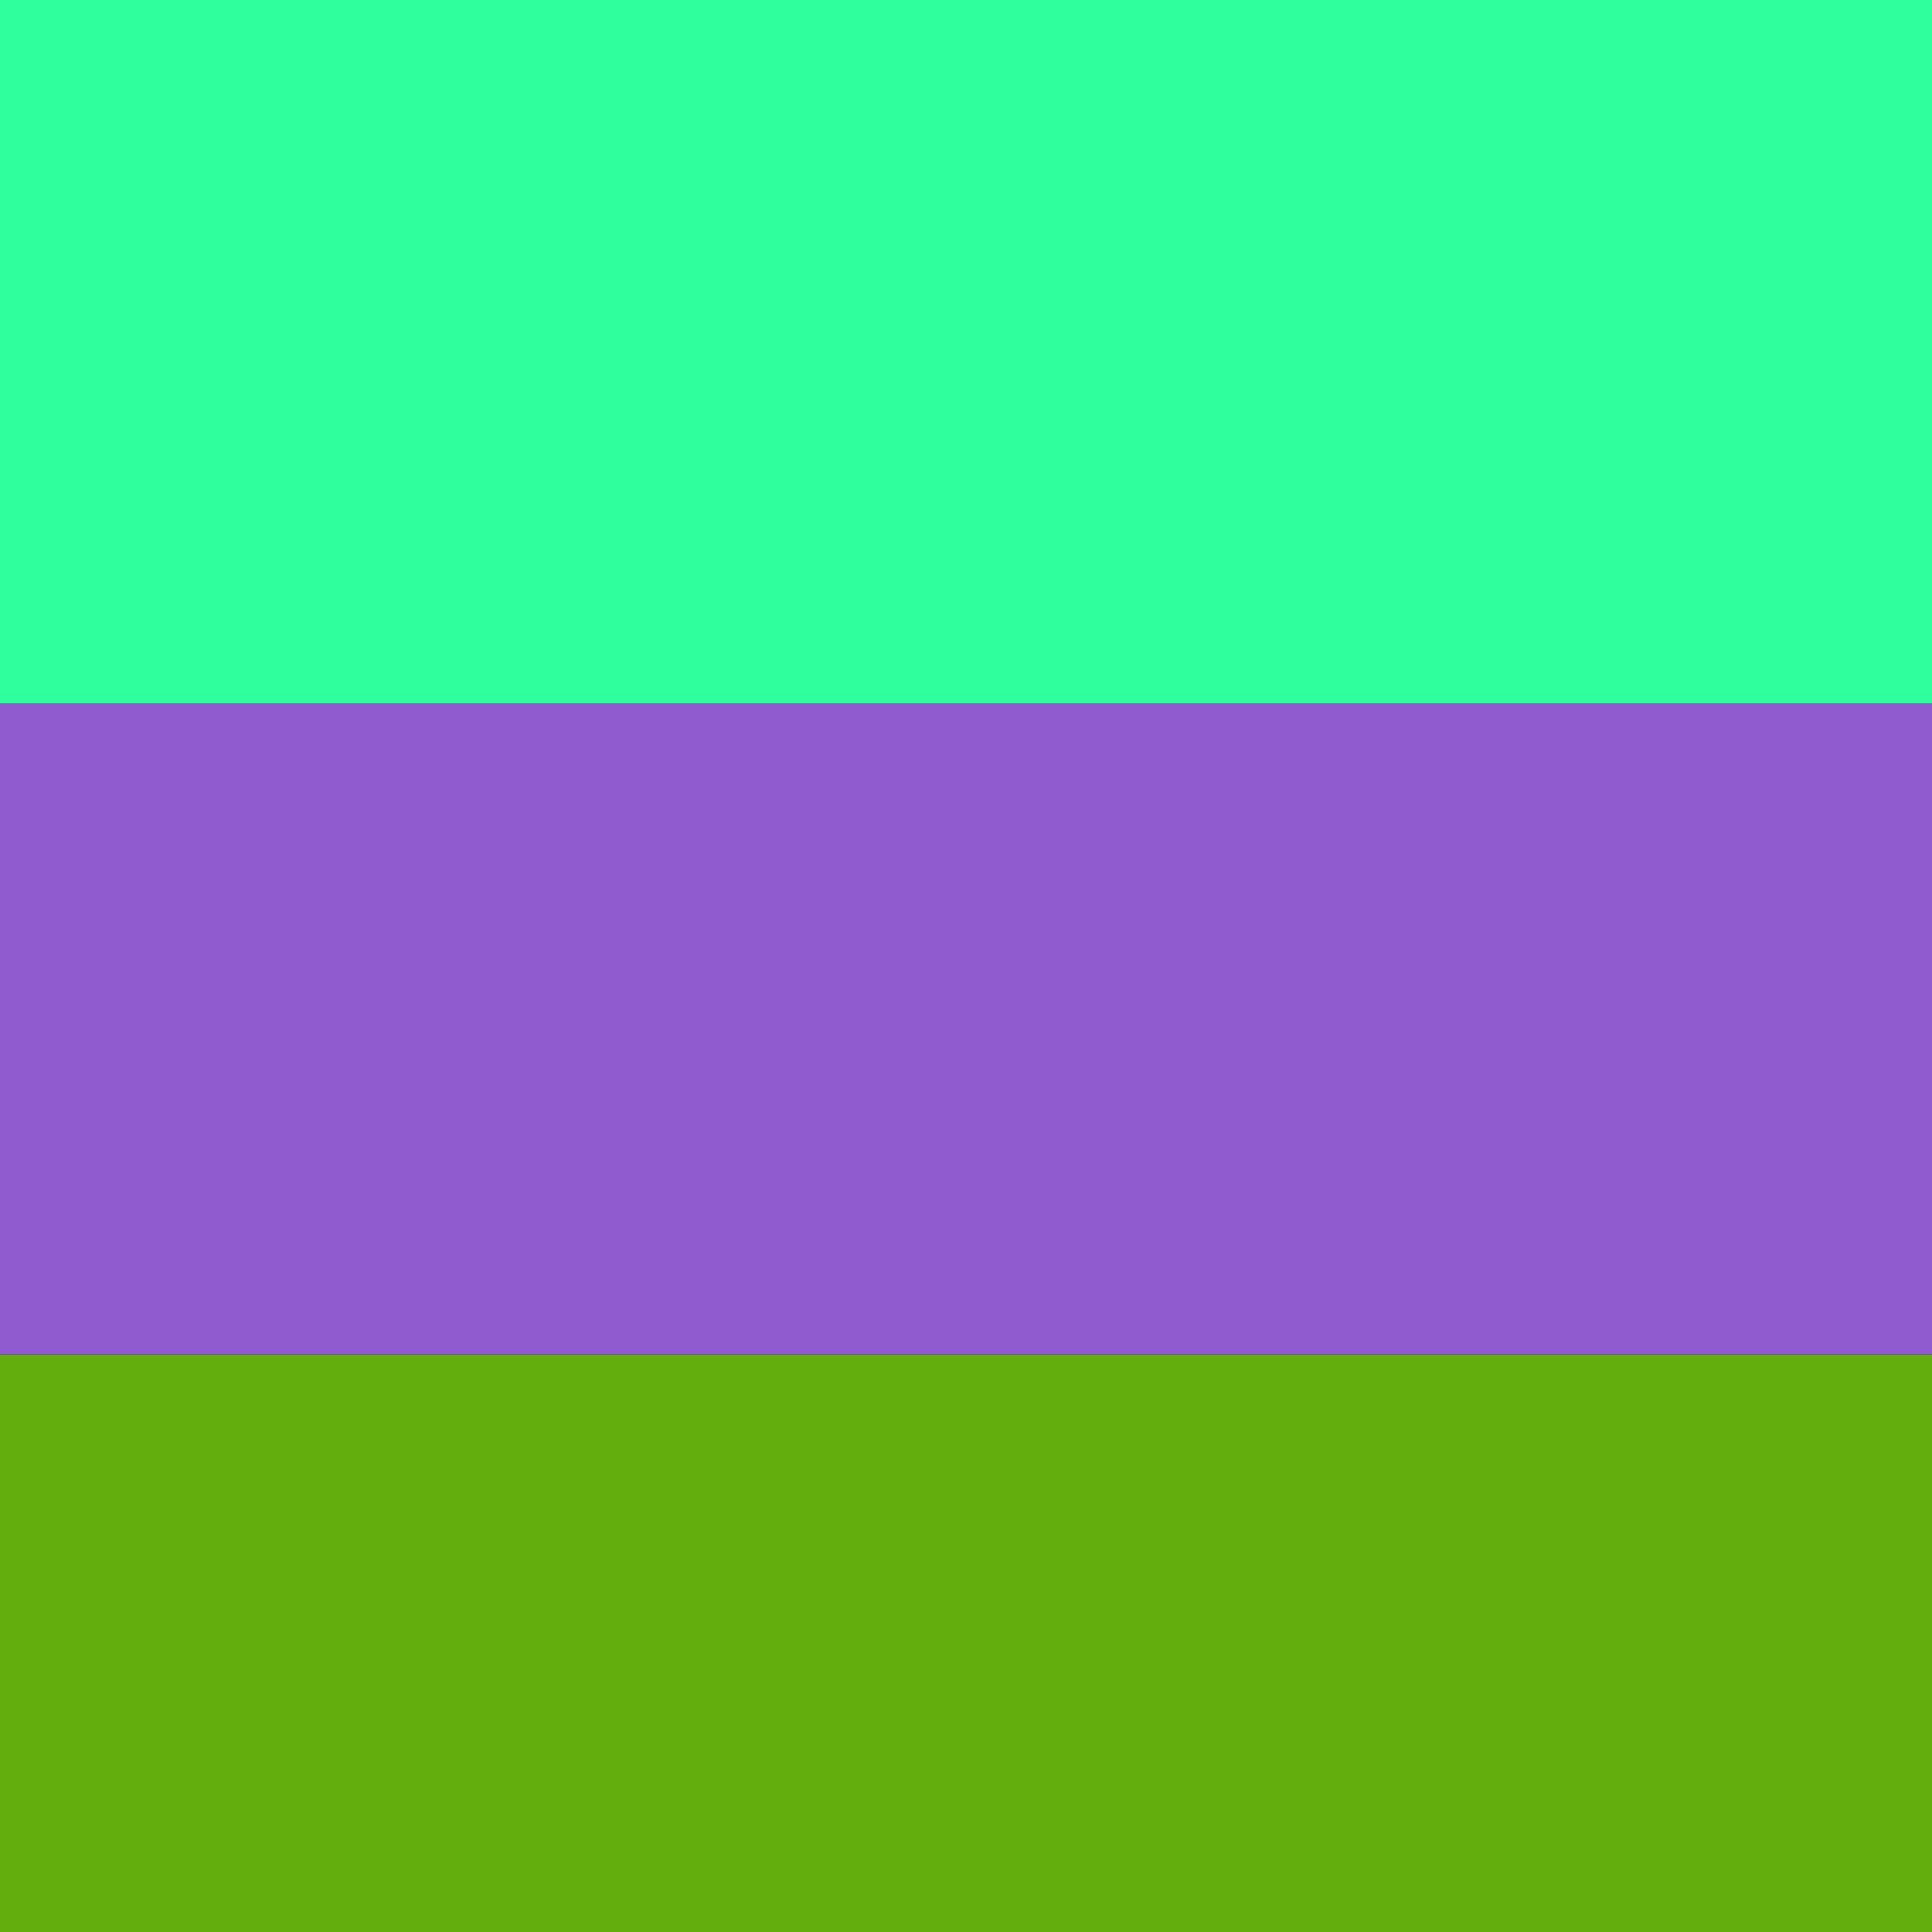
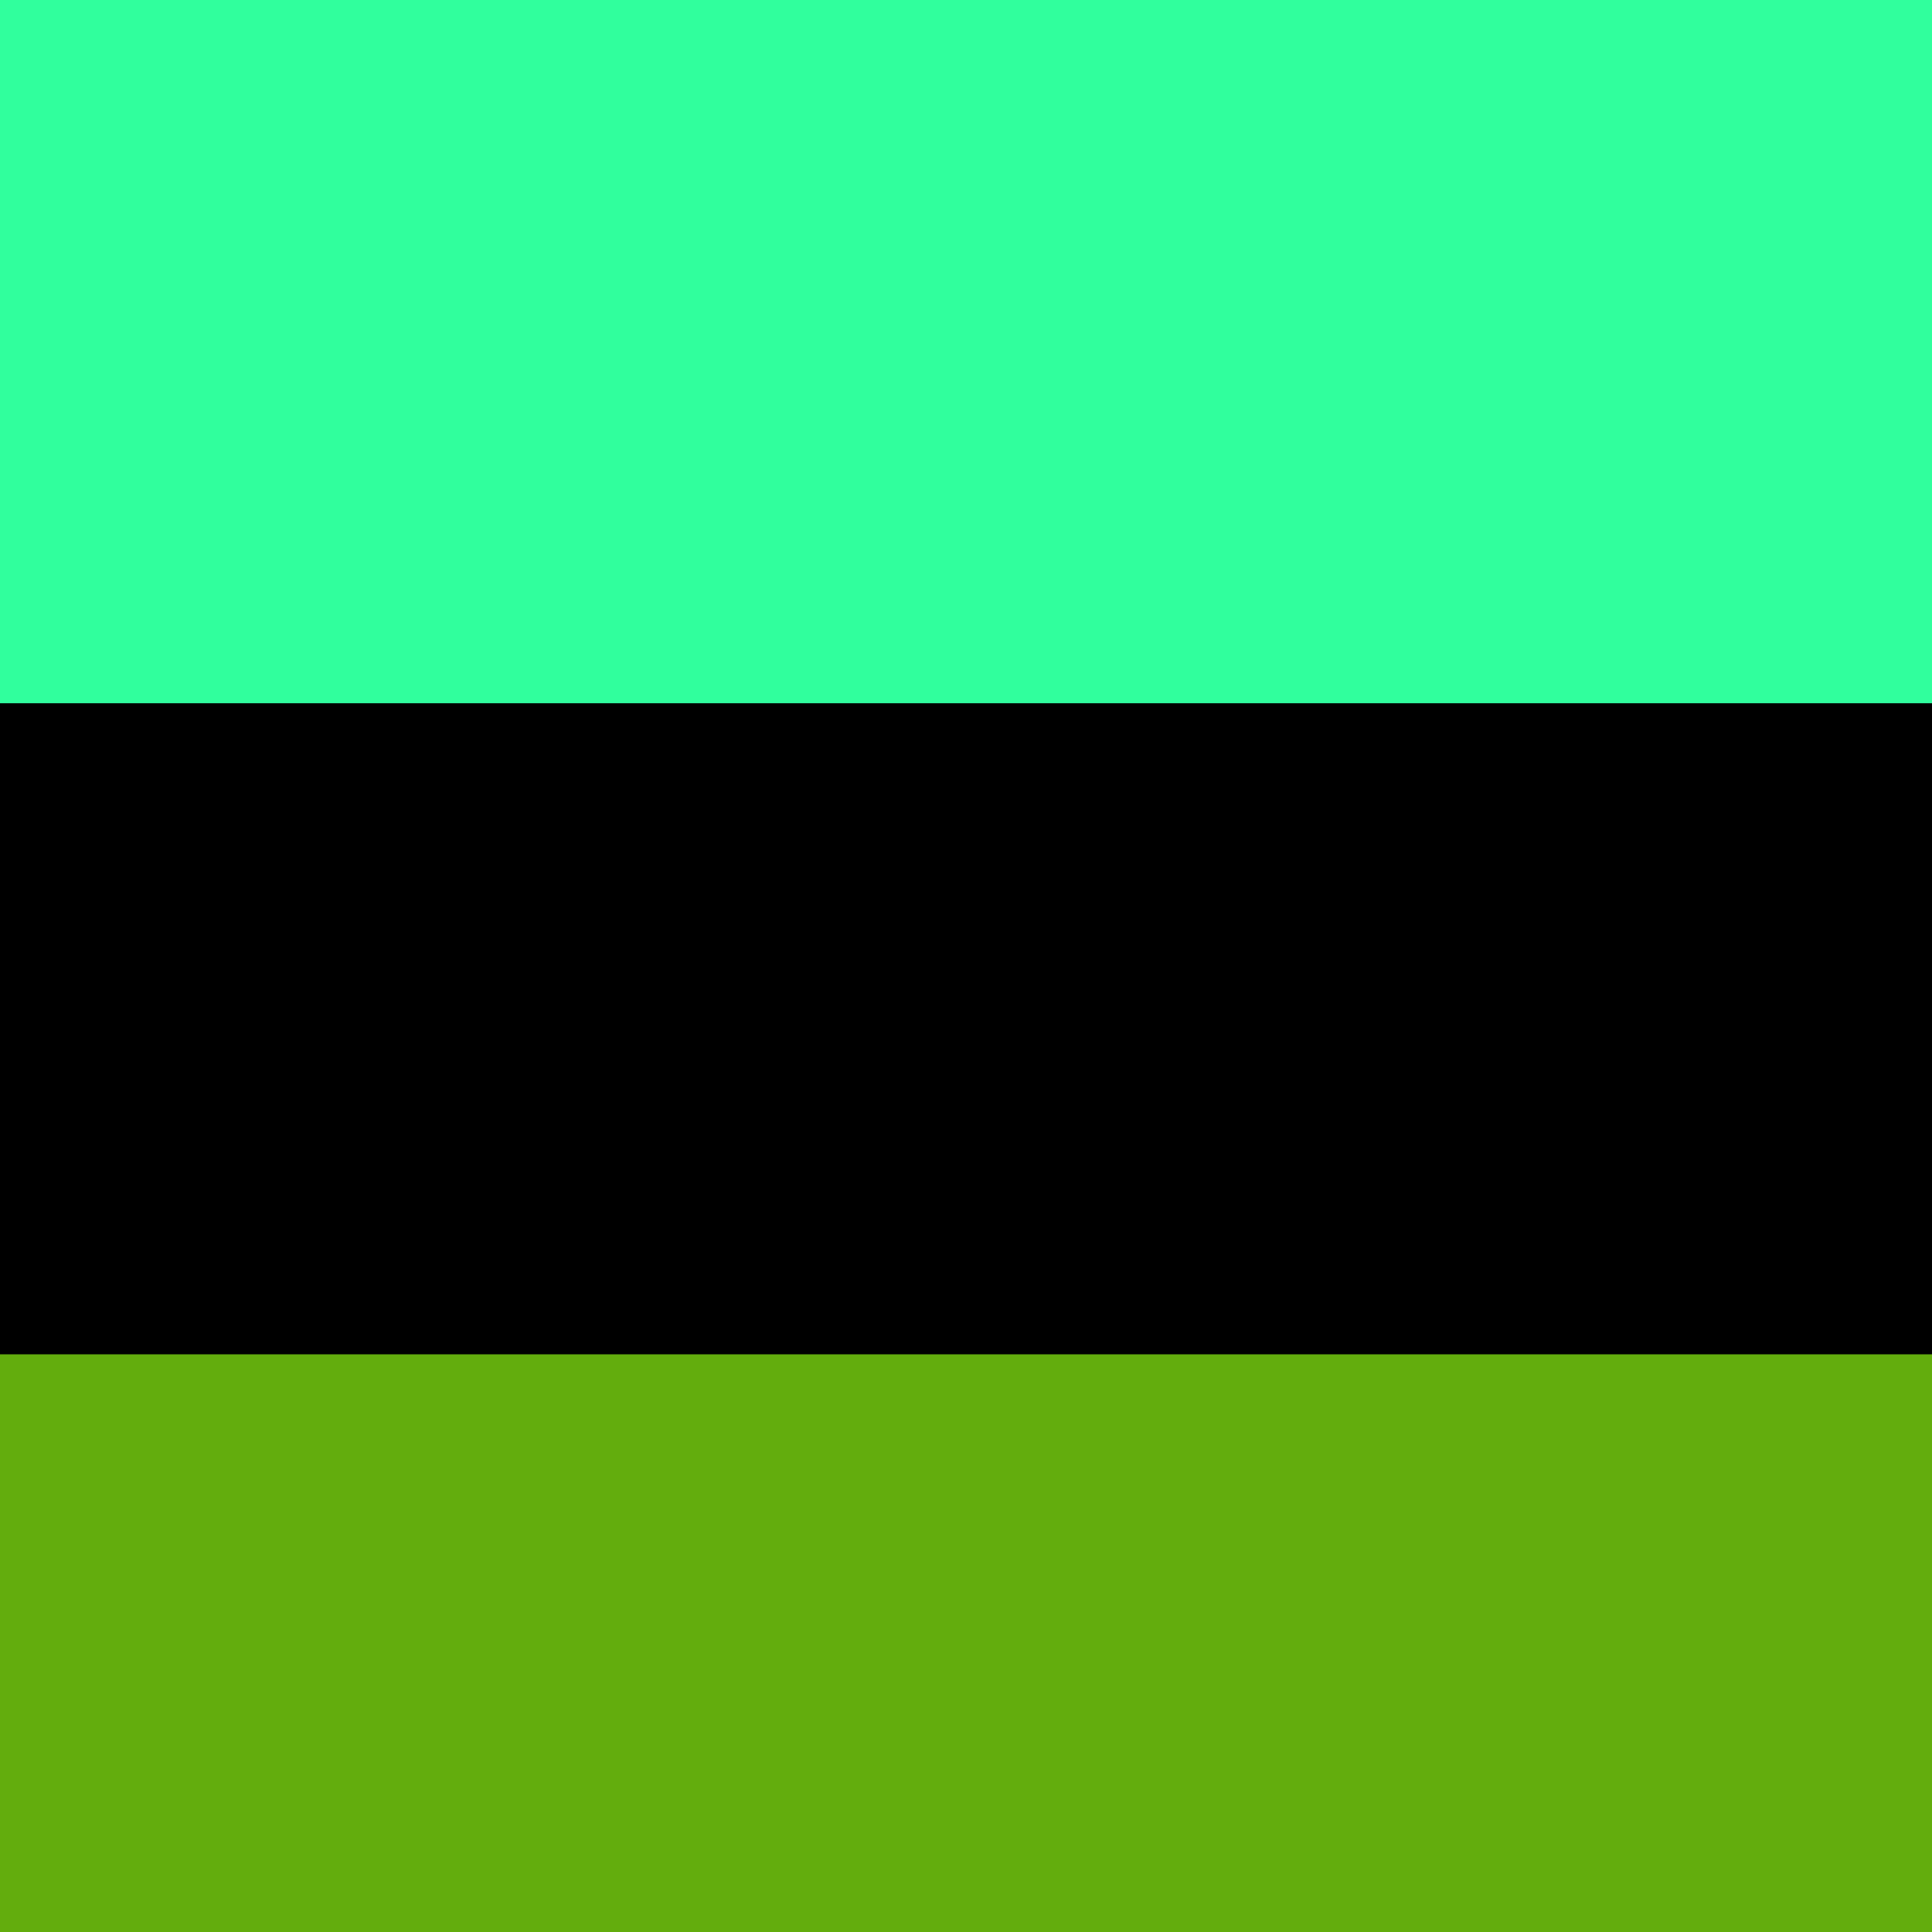
<svg xmlns="http://www.w3.org/2000/svg" preserveAspectRatio="xMinYMin meet" viewBox="0 0 1000 1000">
  <rect width="100%" height="100%" fill="black" />
  <style>.base { font-family: monospace; font-size: 30px;}</style>
  <rect x="0" y="0" width="100%" height="364" fill="#30ff9d" />
-   <rect x="0" y="364" width="100%" height="337" fill="#905bce" />
  <rect x="0" y="701" width="100%" height="299" fill="#63ad0d" />
</svg>